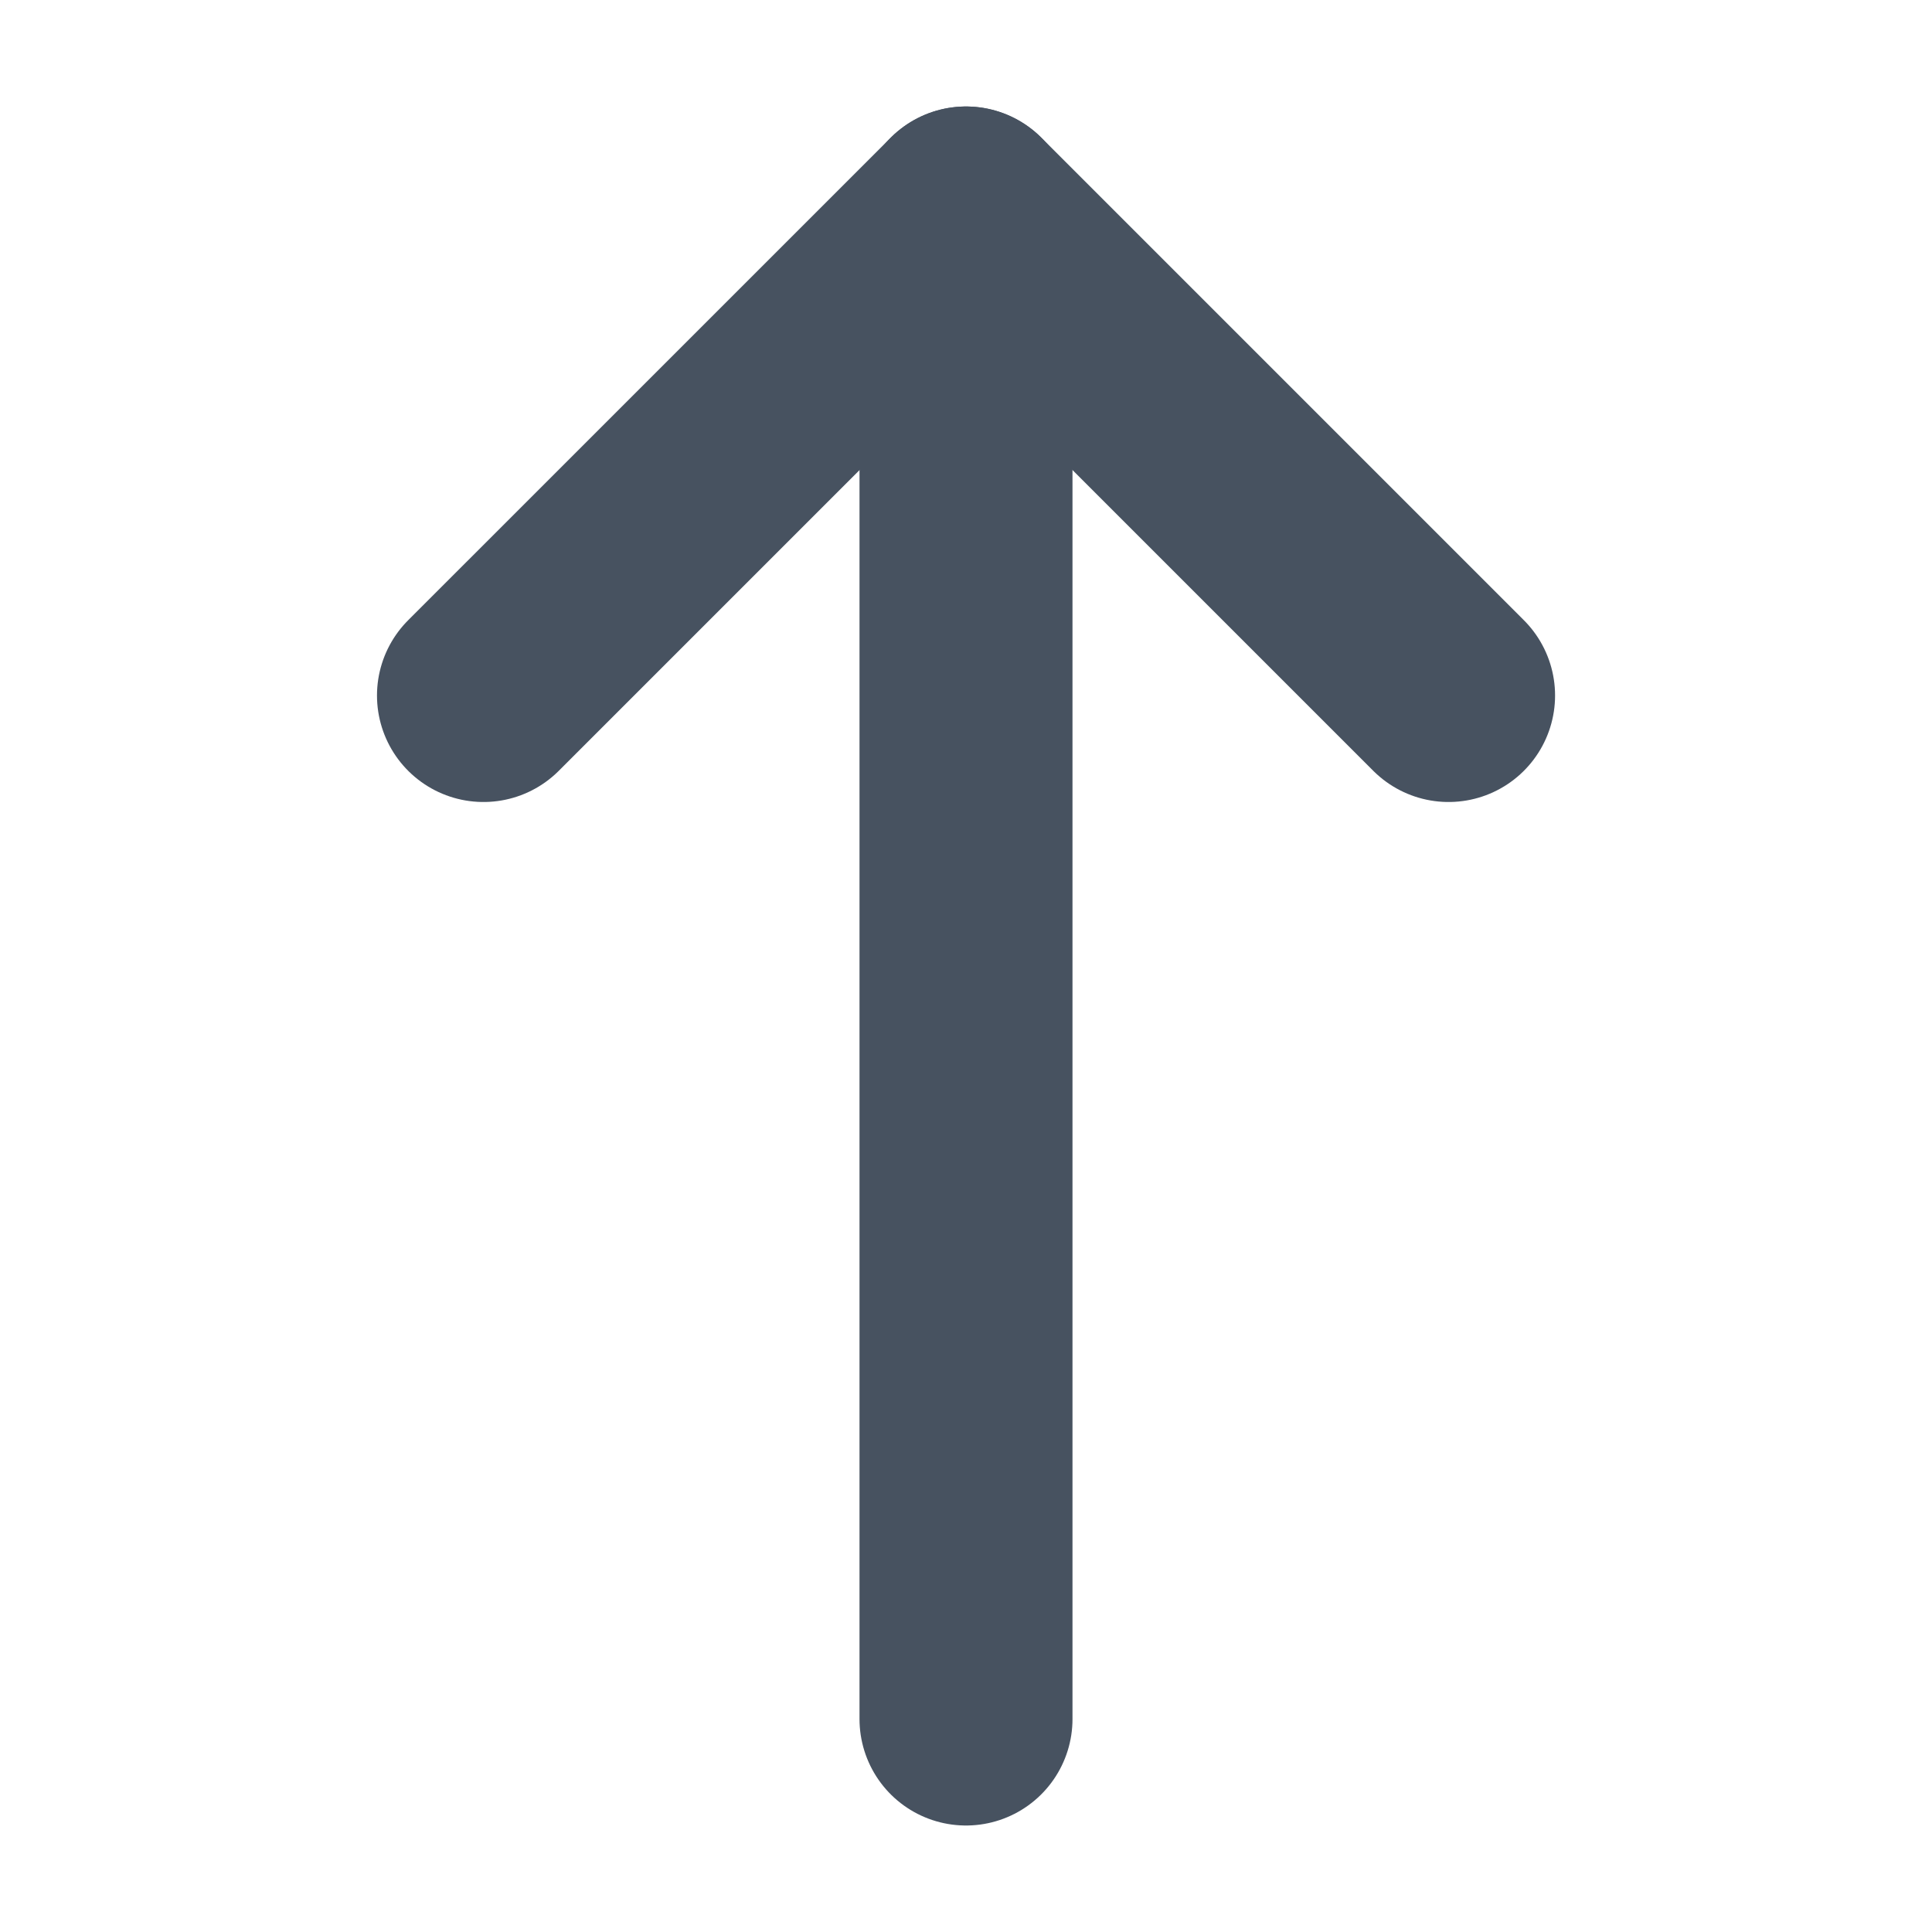
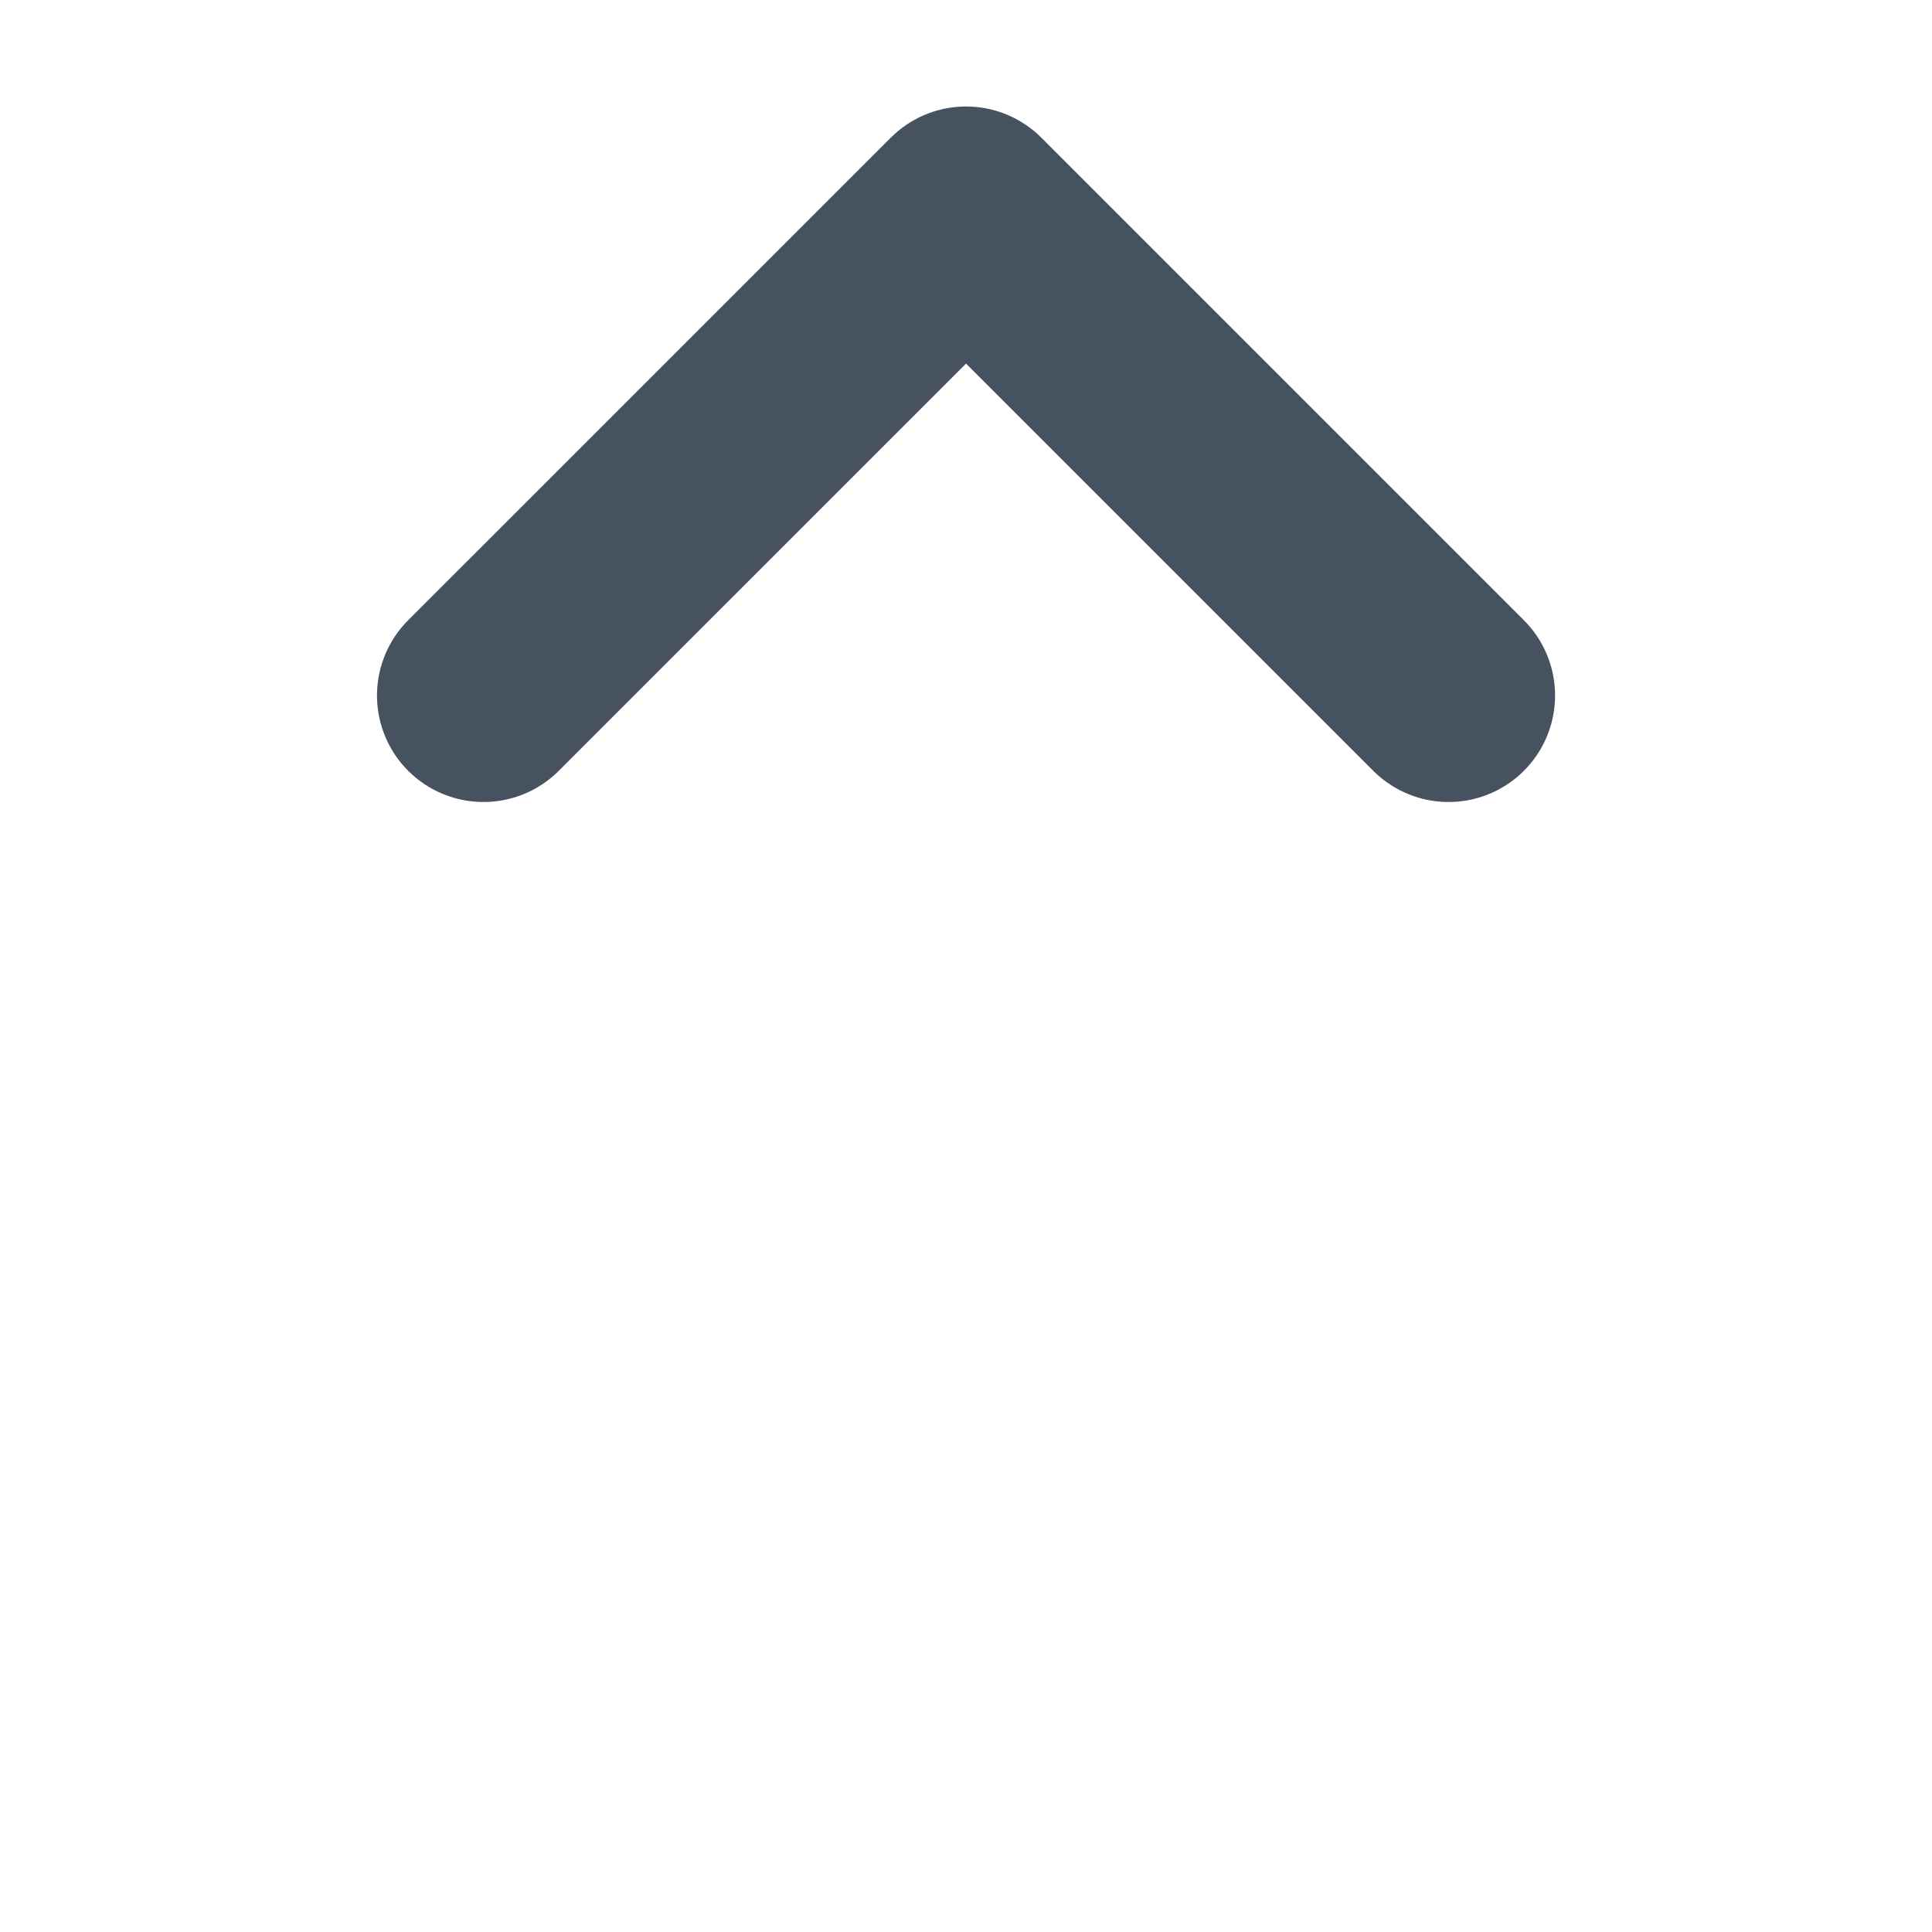
<svg xmlns="http://www.w3.org/2000/svg" width="36.284" height="36.284">
  <g fill="none" stroke="#475260" stroke-linecap="round" stroke-width="4">
    <path data-name="パス 796" d="M9.08 13.062L18.143 4l9.062 9.062" stroke-linejoin="round" />
-     <path data-name="パス 797" d="M18.142 4v28.284" />
  </g>
</svg>